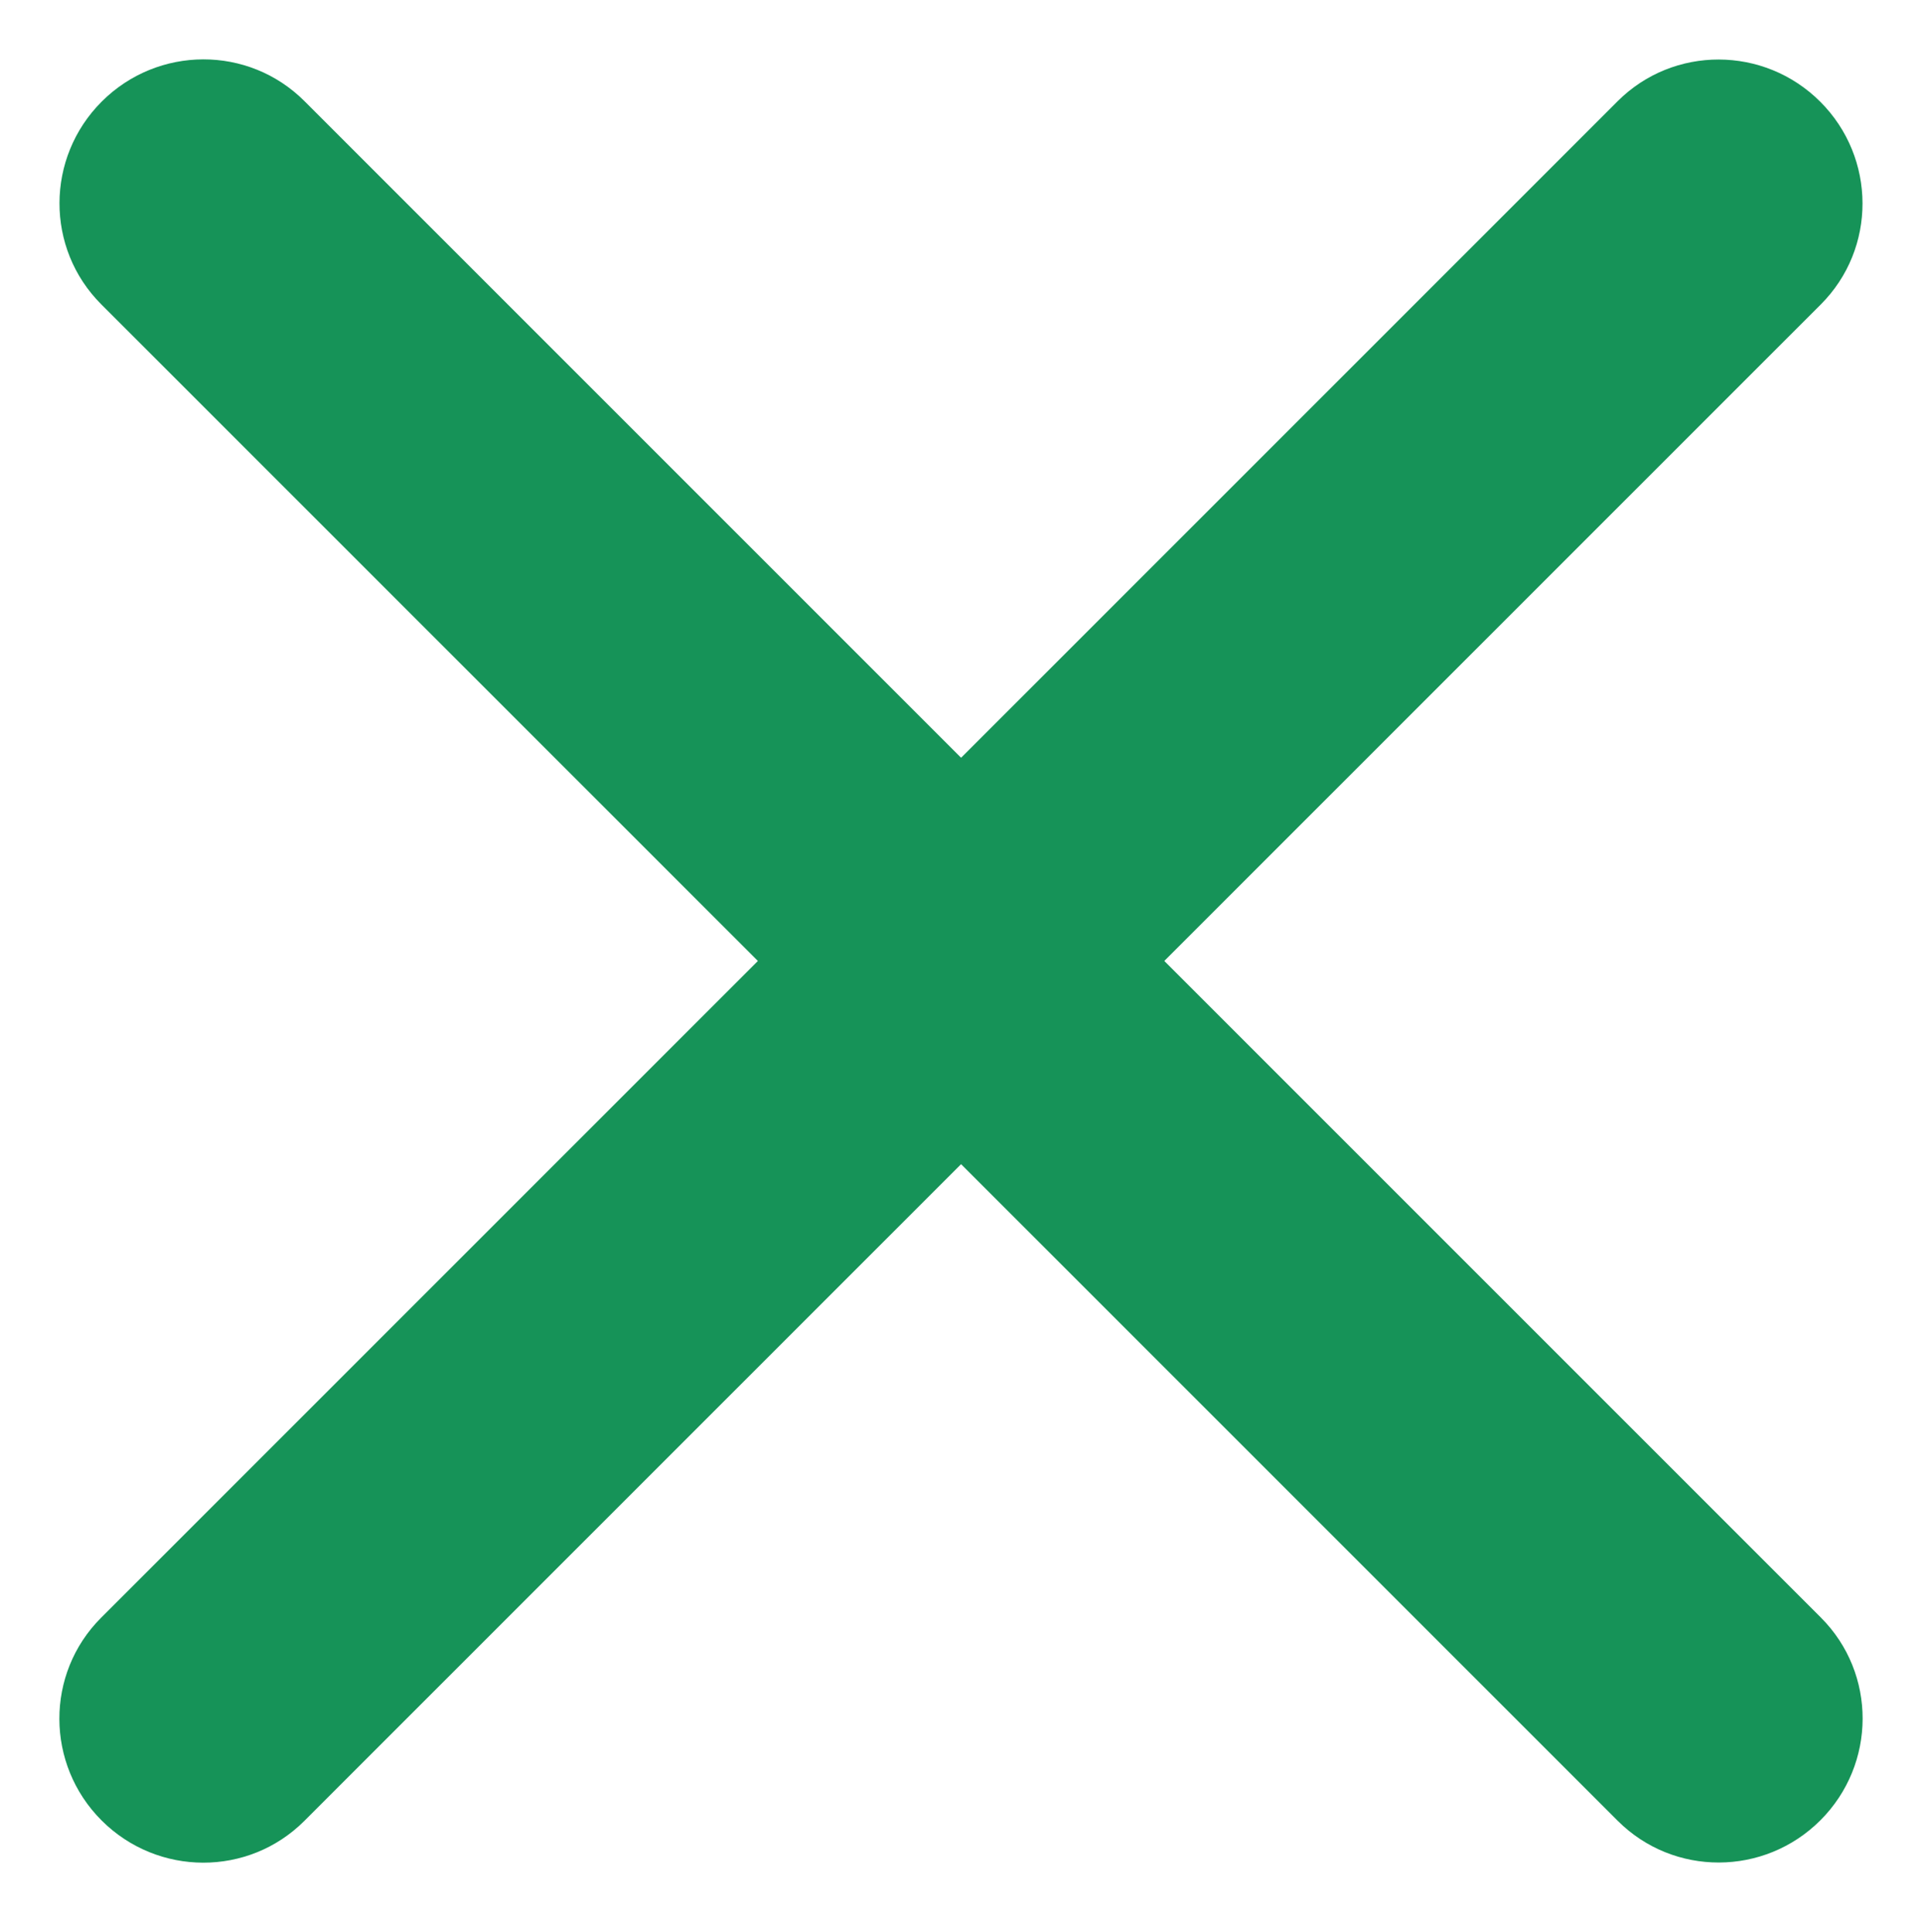
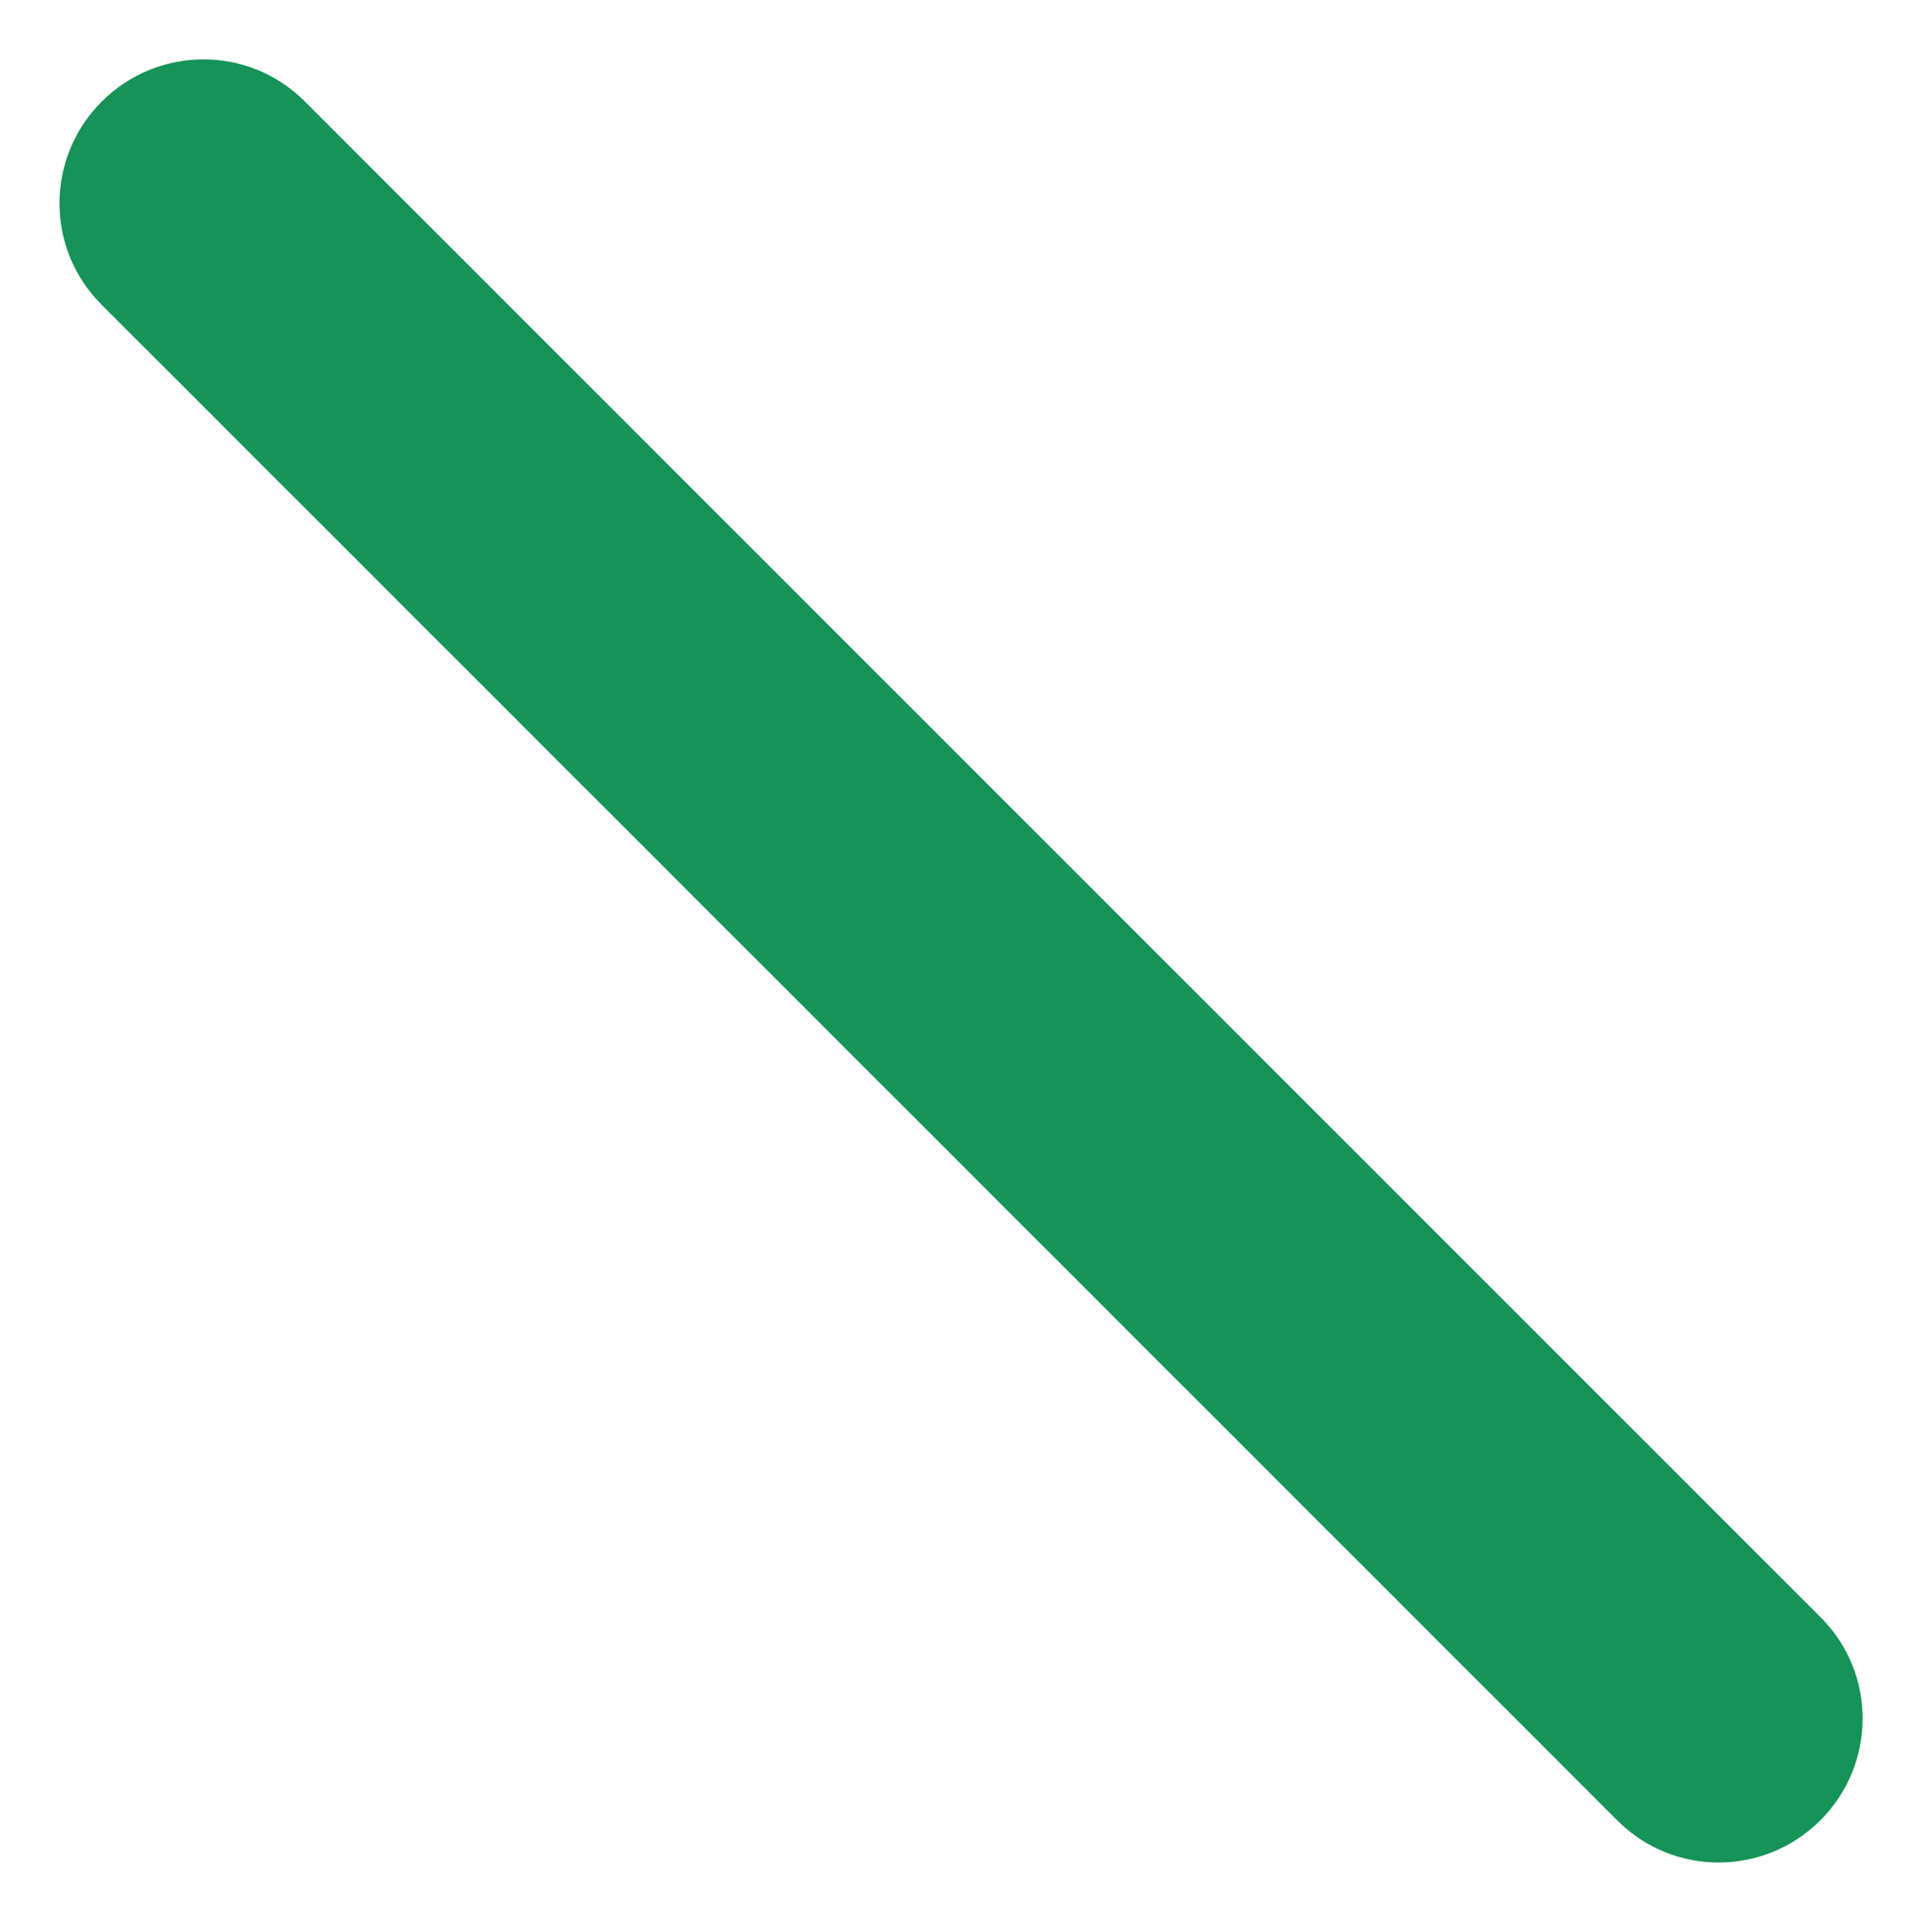
<svg xmlns="http://www.w3.org/2000/svg" width="187" height="188" viewBox="0 0 187 188" fill="none">
  <path d="M9.896 9.885C15.356 4.426 24.185 4.404 29.618 9.836L177.164 157.382C182.596 162.815 182.574 171.644 177.115 177.104C171.656 182.563 162.826 182.585 157.394 177.152L9.848 29.606C4.415 24.174 4.437 15.344 9.896 9.885Z" fill="#169358" />
-   <path d="M9.885 177.119C4.426 171.66 4.404 162.83 9.836 157.398L157.382 9.852C162.815 4.42 171.644 4.441 177.104 9.9C182.563 15.36 182.585 24.189 177.152 29.622L29.606 177.168C24.174 182.6 15.344 182.578 9.885 177.119Z" fill="#169358" />
</svg>